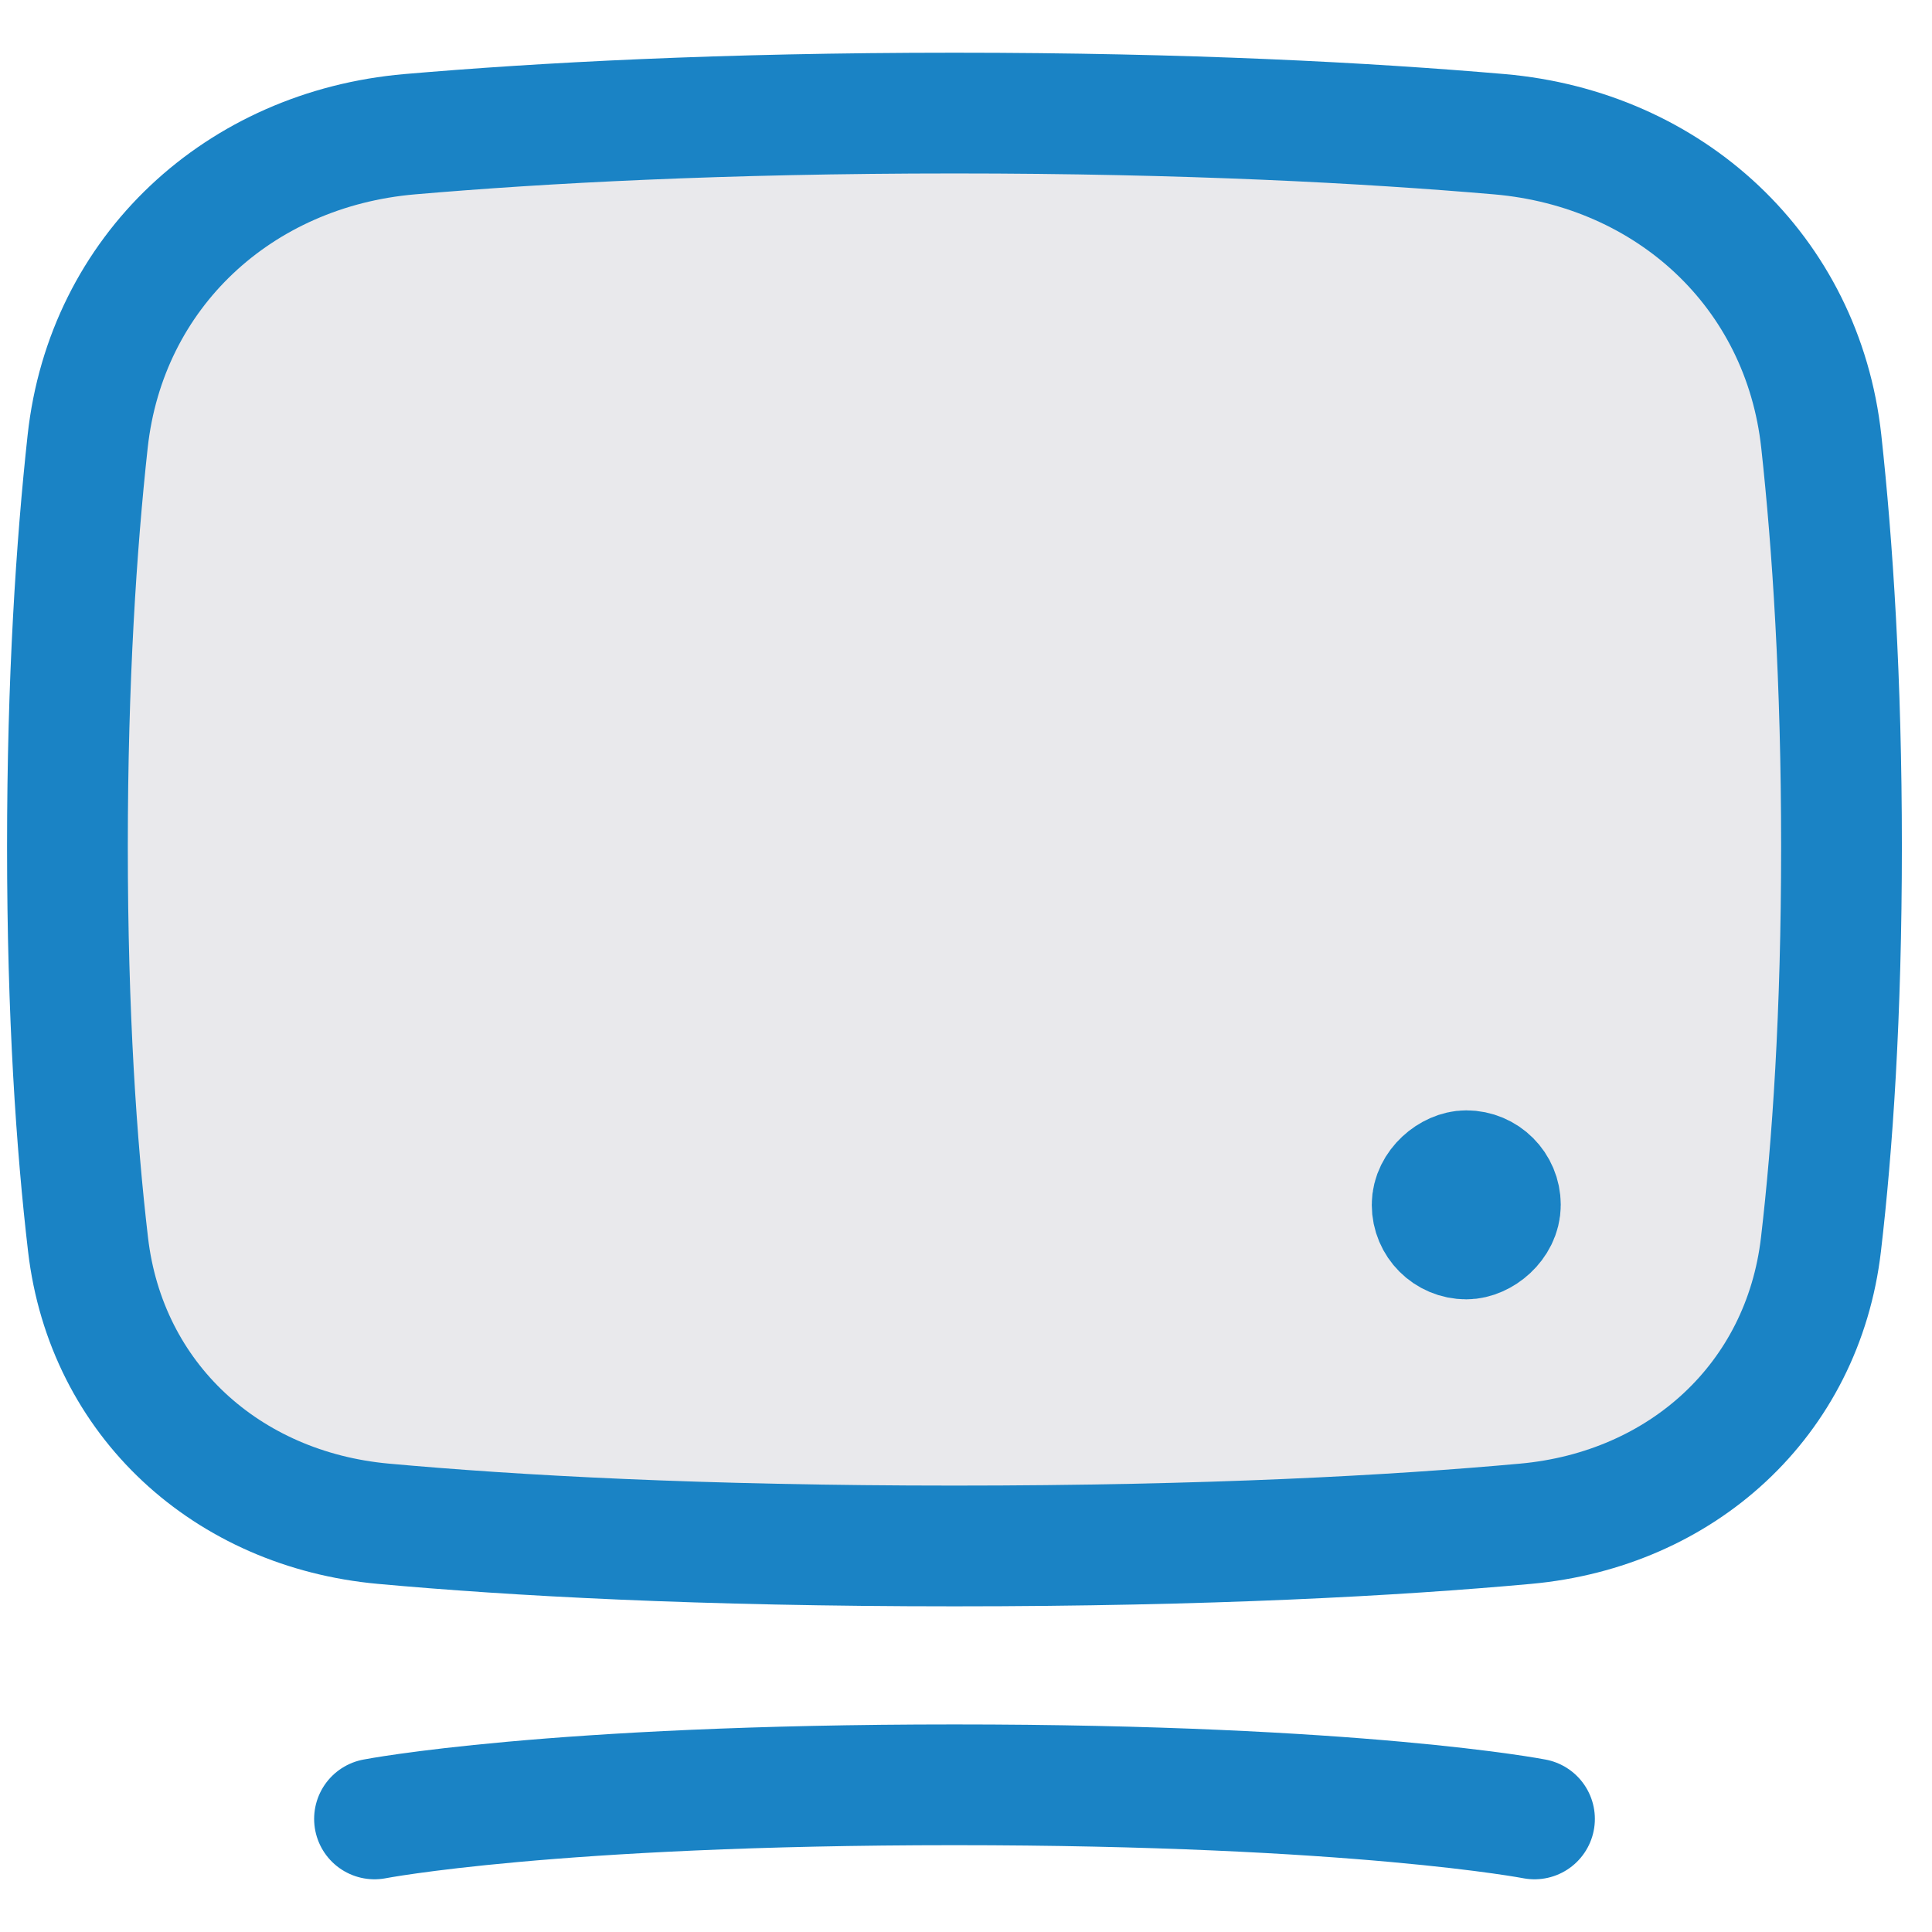
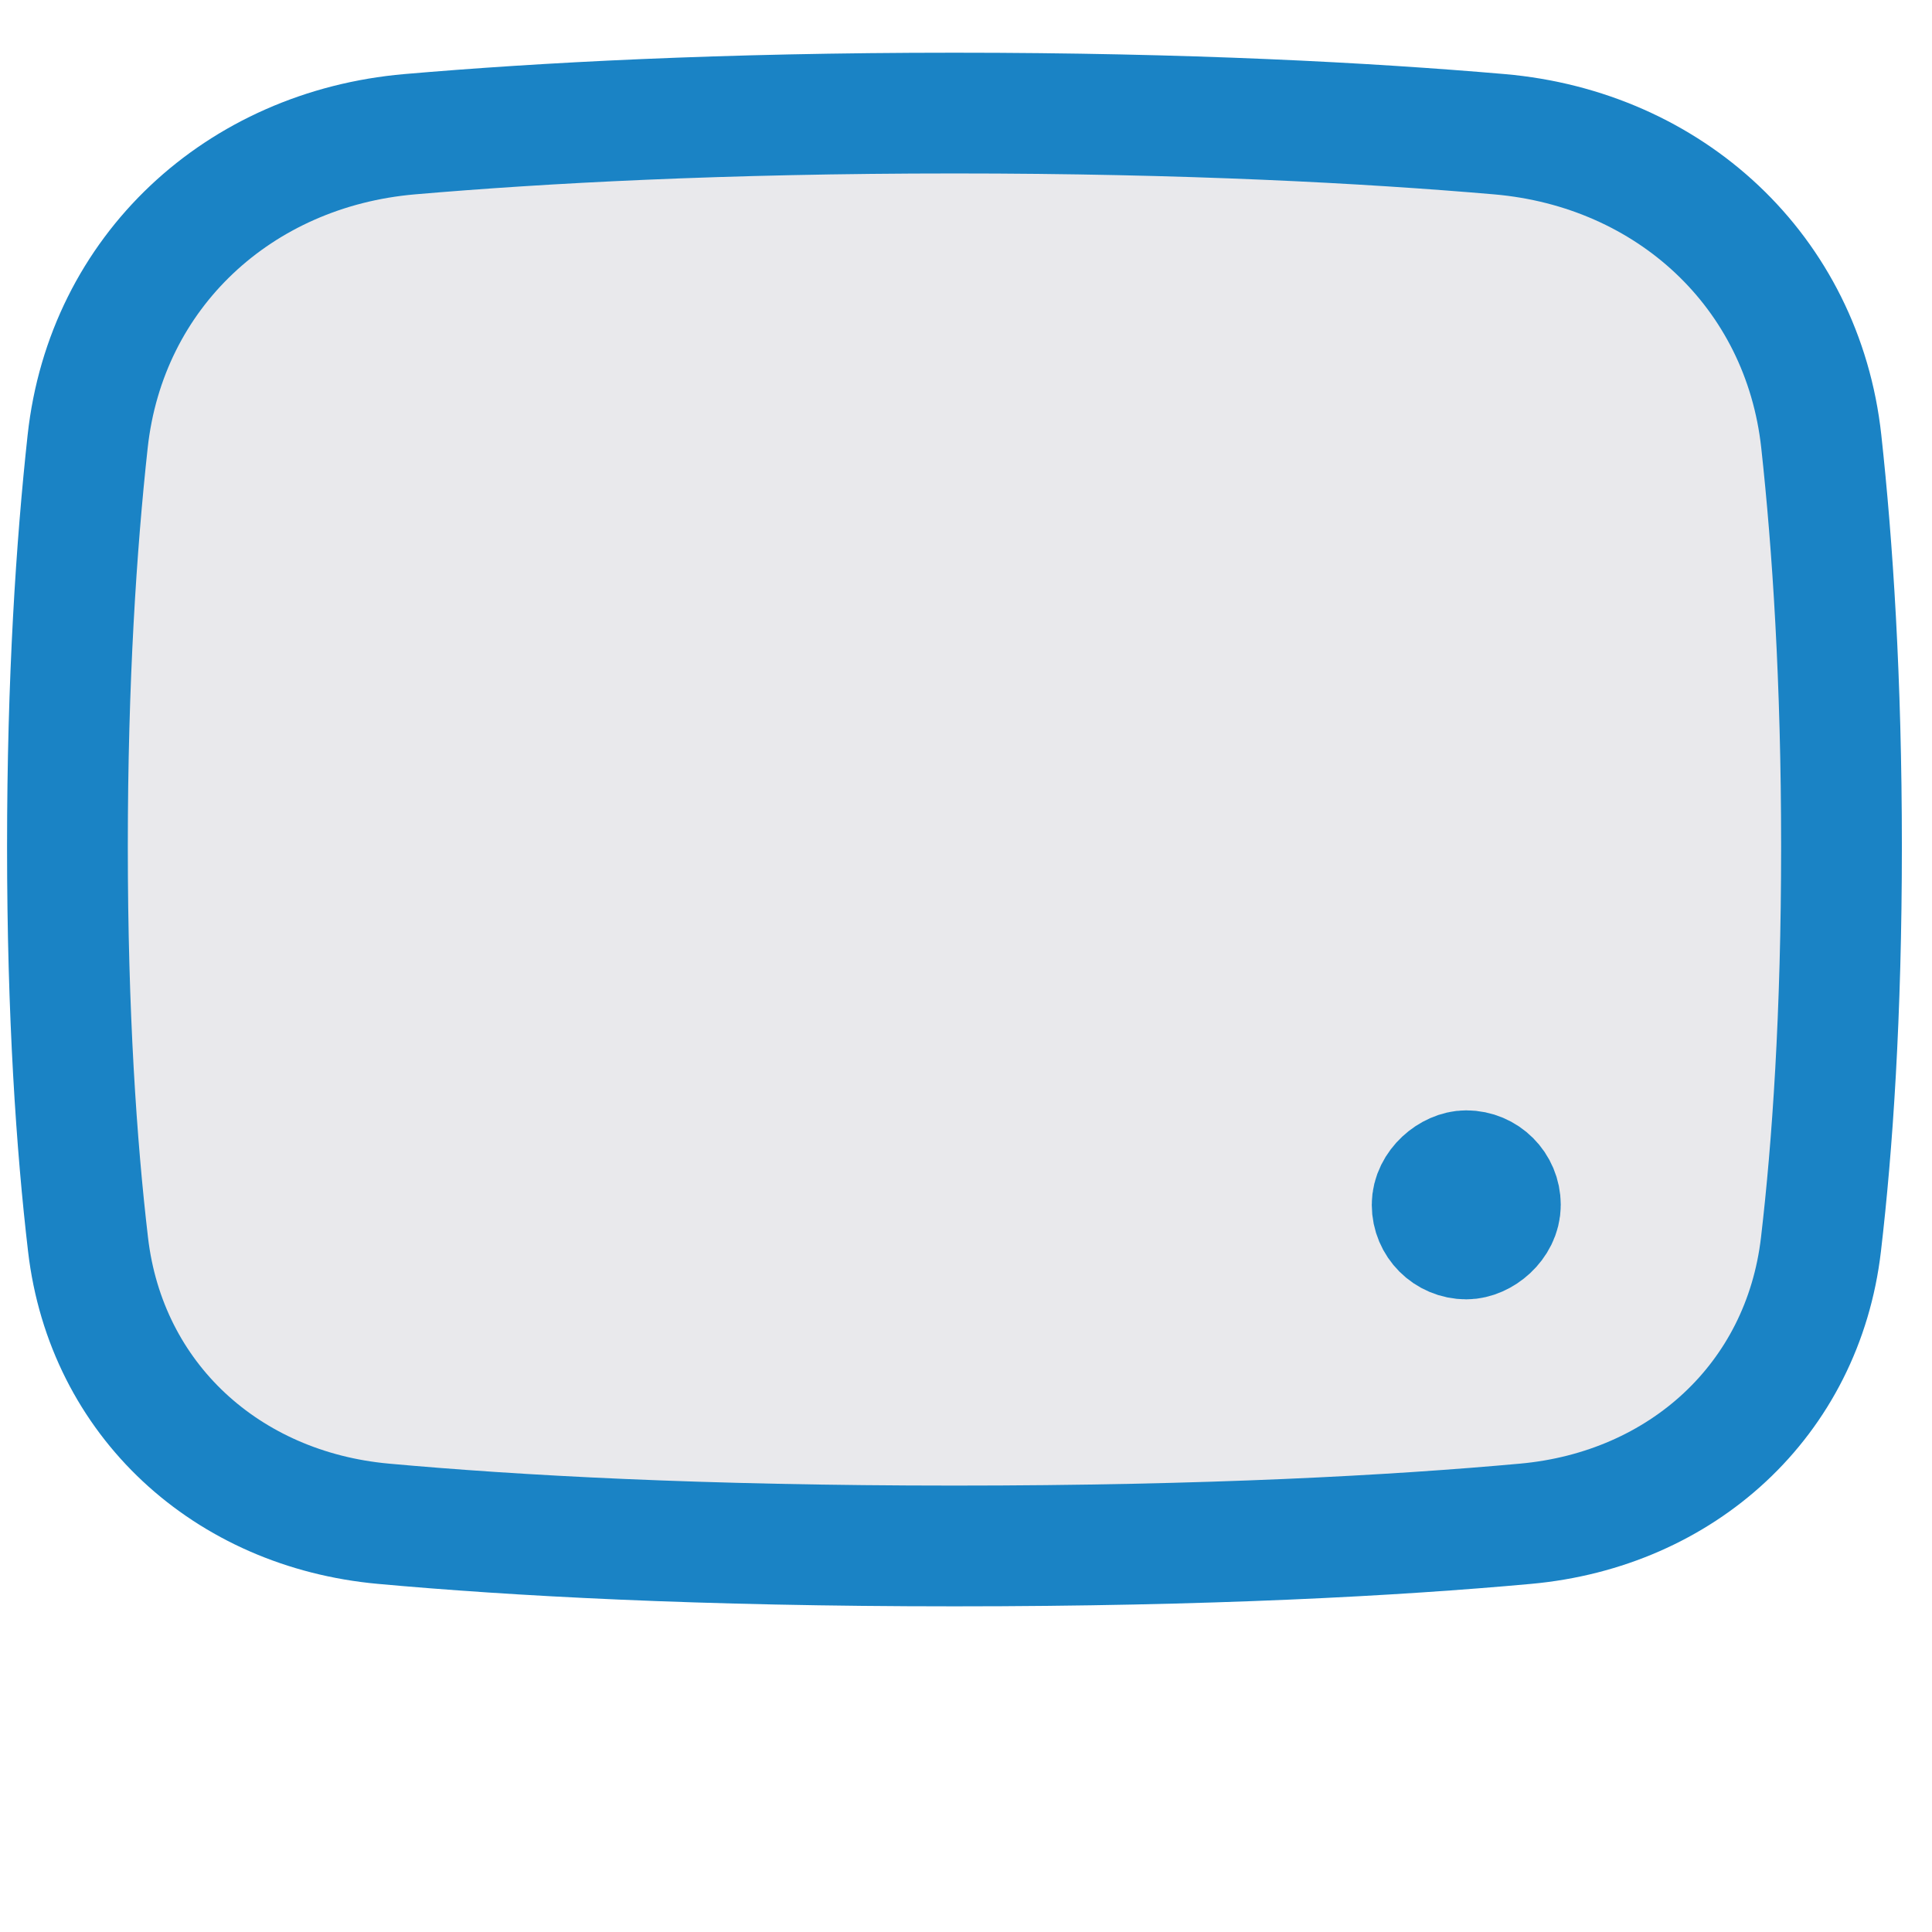
<svg xmlns="http://www.w3.org/2000/svg" width="32" height="32" viewBox="0 0 32 32" fill="none">
  <path d="M30.161 20.611C30.352 18.979 30.501 16.809 30.501 14.022C30.501 11.261 30.354 9.032 30.166 7.311C29.858 4.494 27.656 2.467 24.833 2.223C22.65 2.035 19.657 1.873 15.809 1.873C11.961 1.873 8.969 2.035 6.786 2.223C3.963 2.467 1.76 4.494 1.452 7.311C1.264 9.032 1.117 11.261 1.117 14.022C1.117 16.809 1.267 18.979 1.458 20.611C1.759 23.19 3.763 25.003 6.349 25.238C8.509 25.435 11.601 25.606 15.809 25.606C20.017 25.606 23.11 25.435 25.27 25.238C27.855 25.003 29.86 23.19 30.161 20.611Z" fill="#24223E" fill-opacity="0.1" stroke="#1a83c5" stroke-width="2" stroke-linecap="round" stroke-linejoin="round" />
  <rect x="23.721" y="20.521" width="1.13" height="1.13" rx="0.565" transform="rotate(-90 23.721 20.521)" fill="#1a83c5" stroke="#1a83c5" stroke-width="2" stroke-linecap="round" stroke-linejoin="round" />
-   <path d="M25.416 30.127C25.416 30.127 22.504 29.562 15.809 29.562C9.115 29.562 6.203 30.127 6.203 30.127" stroke="#1a83c5" stroke-width="2" stroke-linecap="round" stroke-linejoin="round" />
</svg>